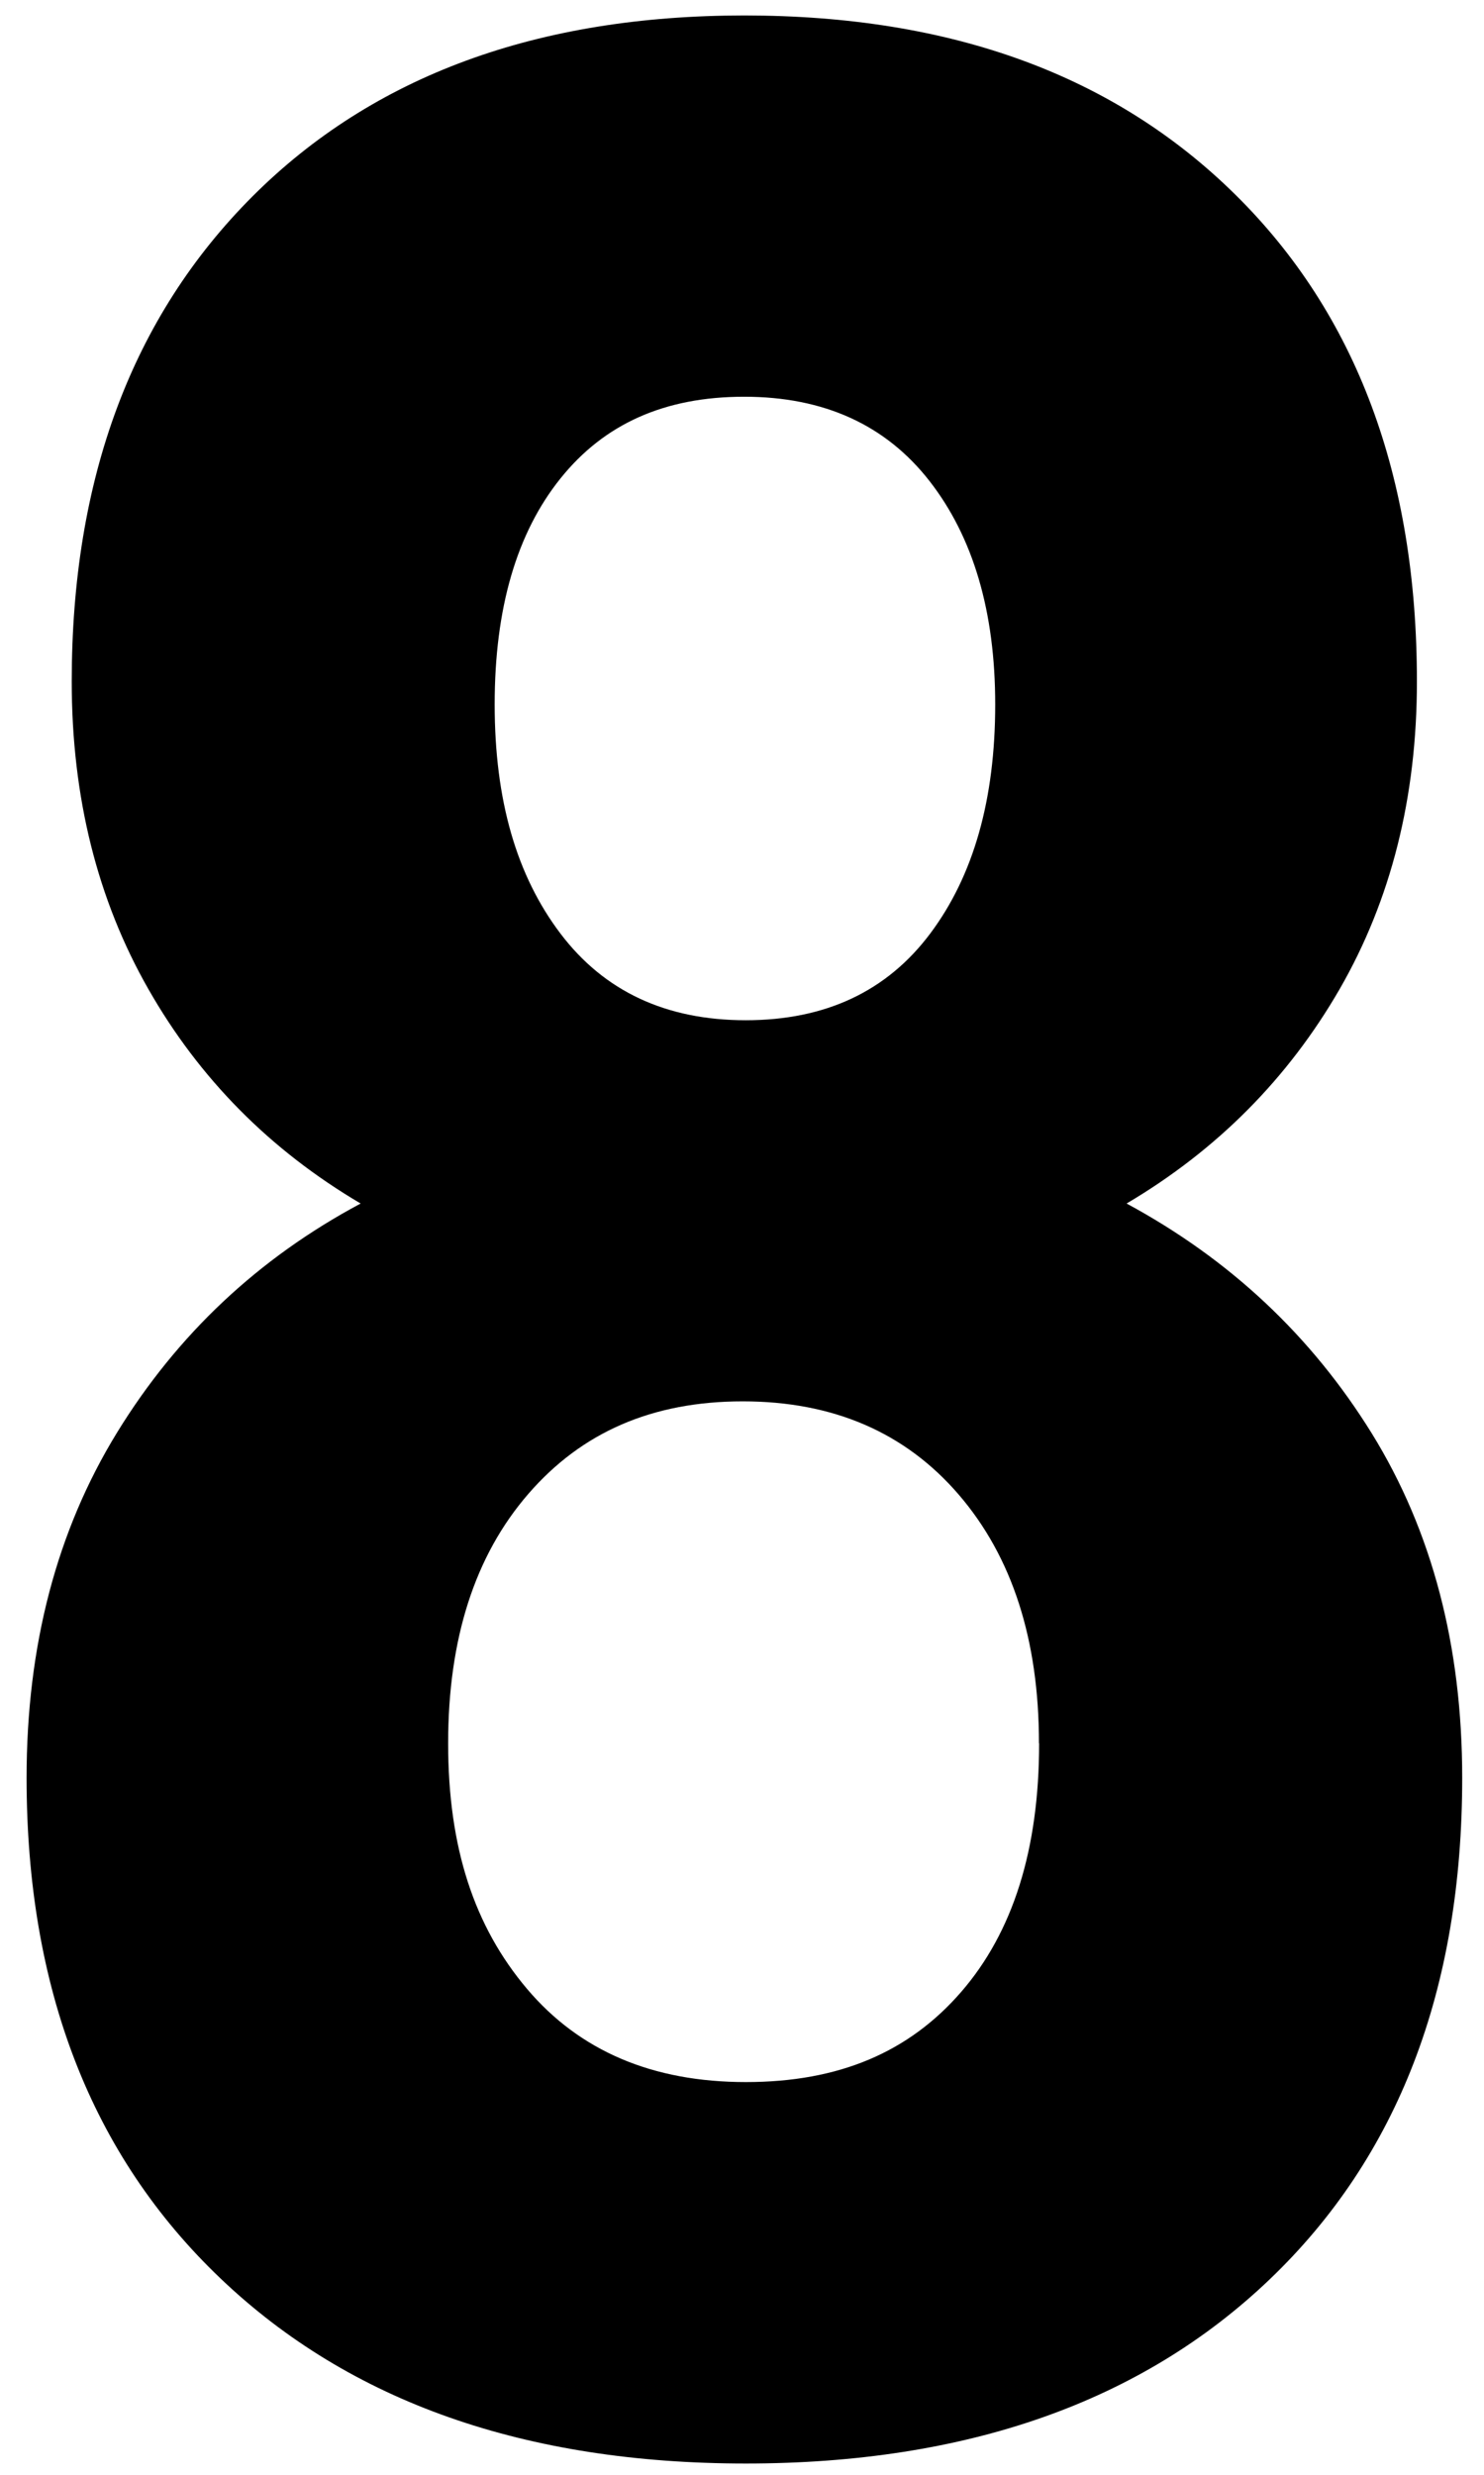
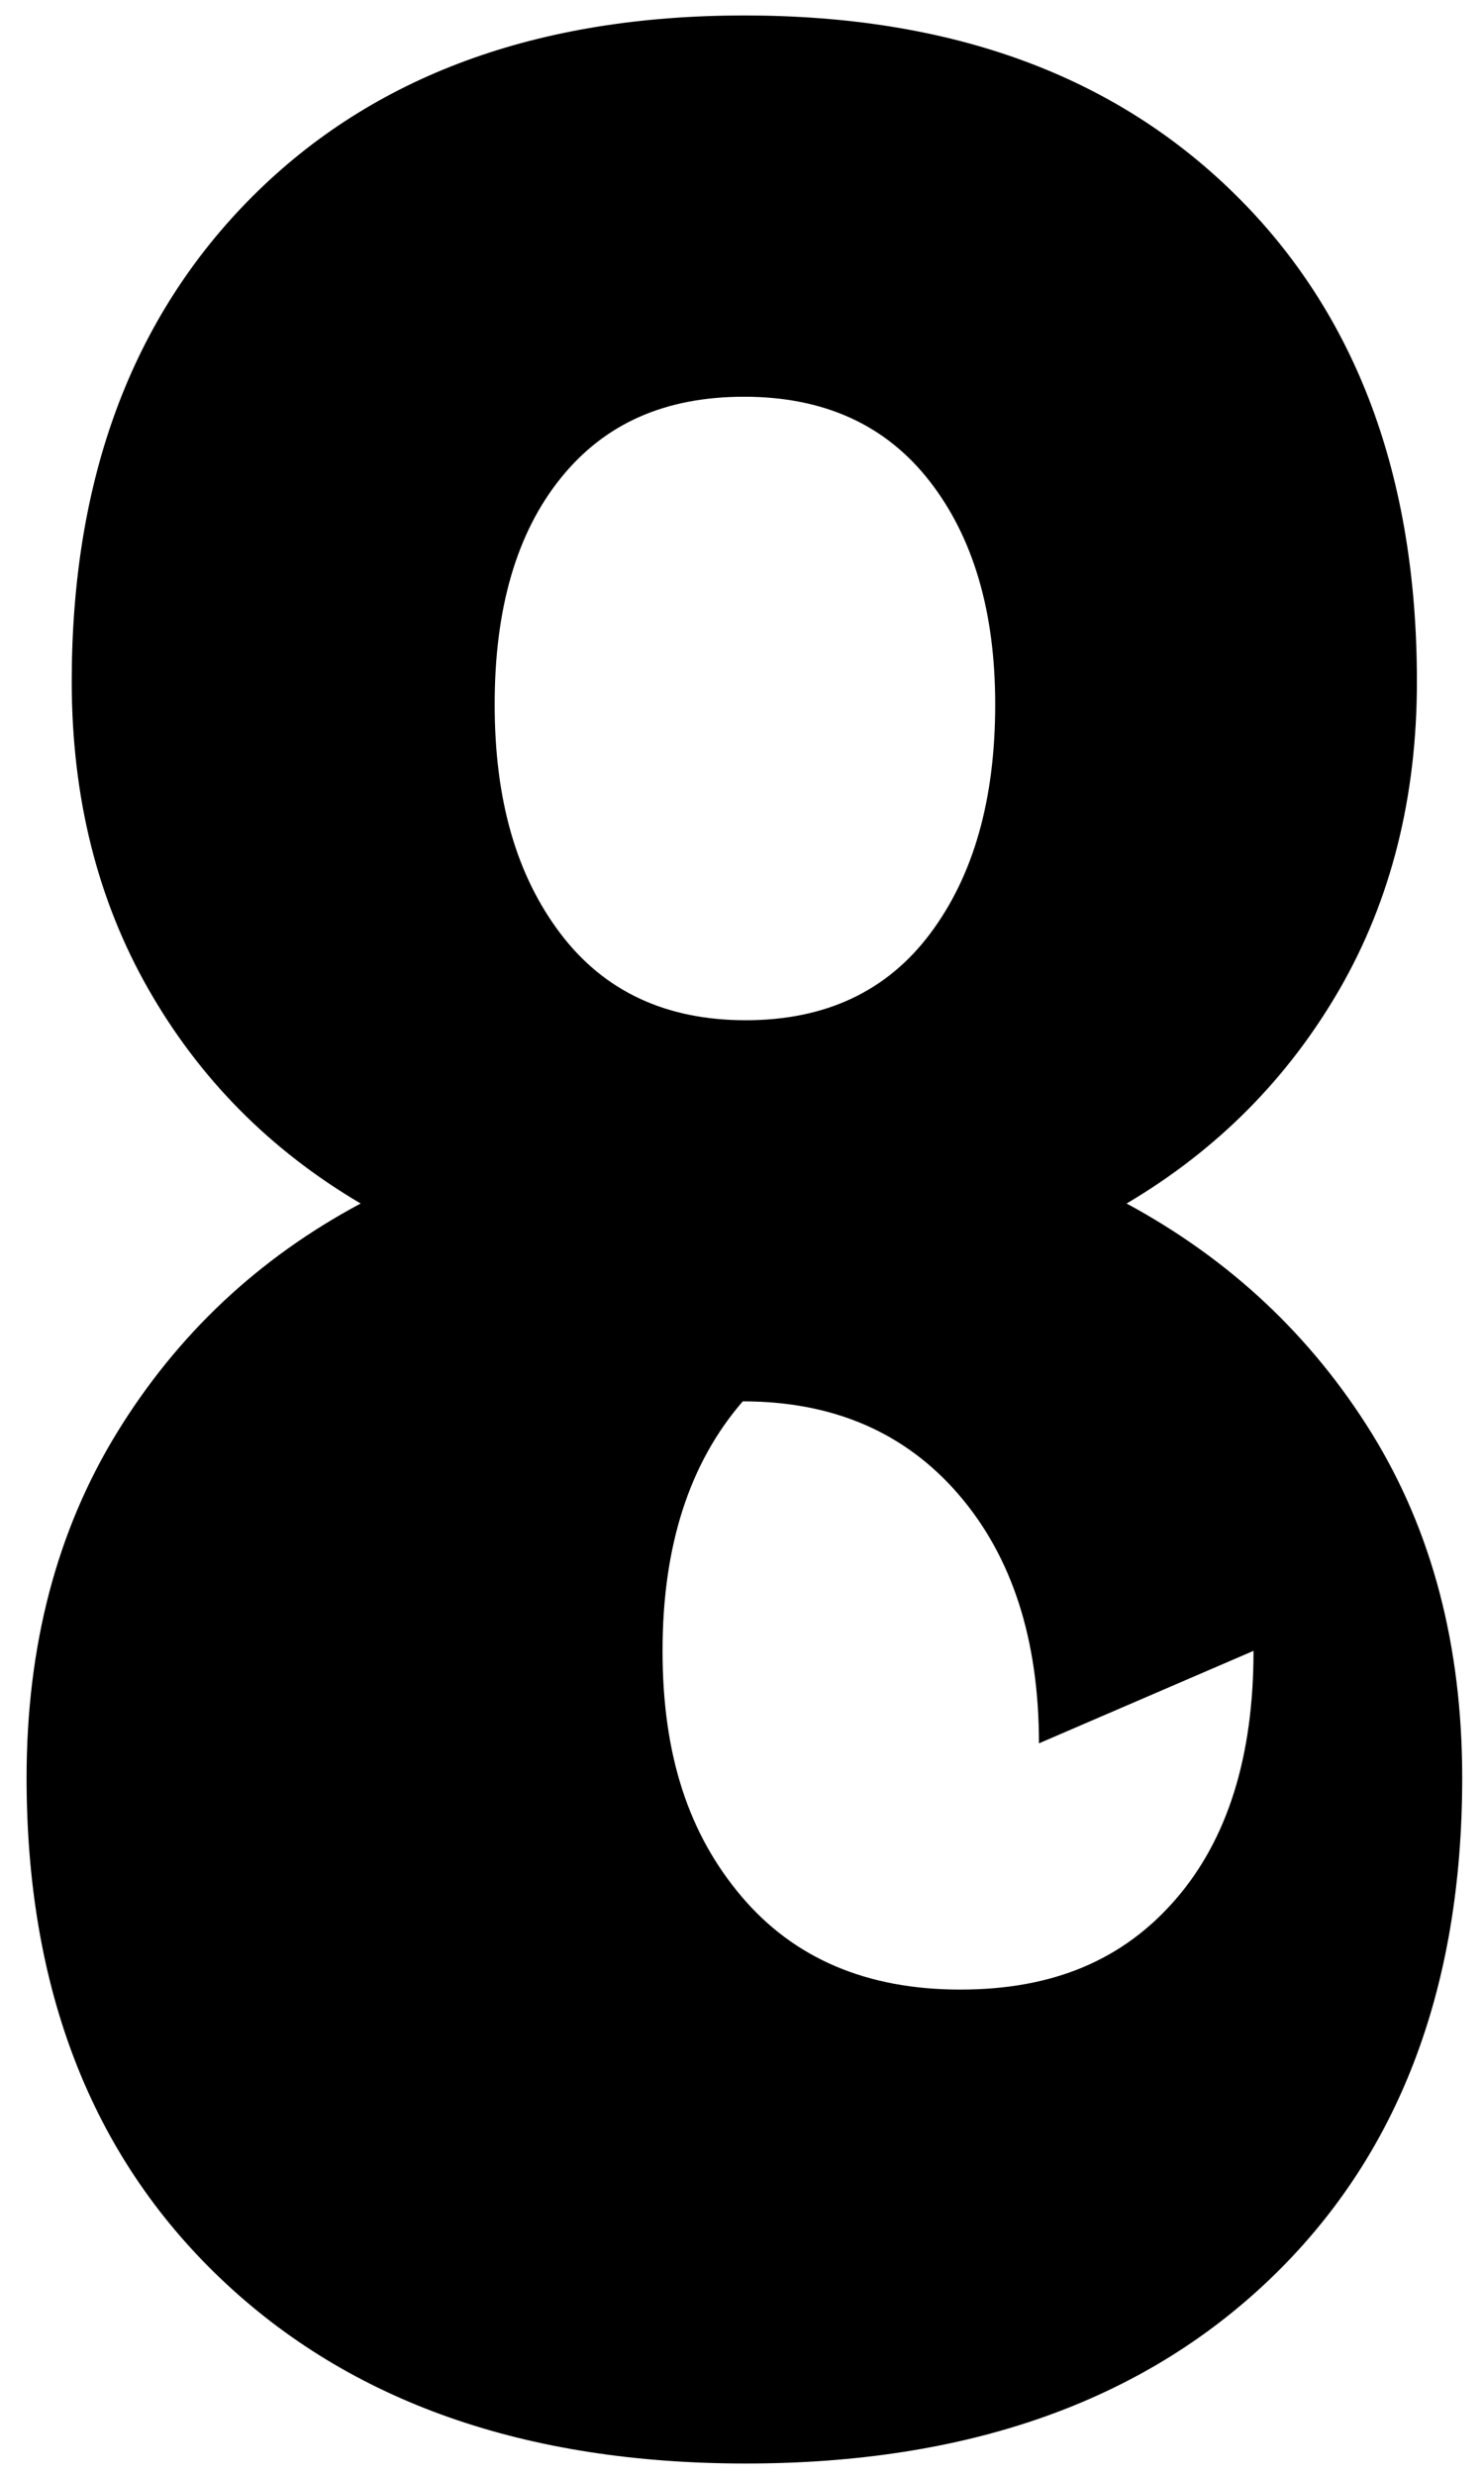
<svg xmlns="http://www.w3.org/2000/svg" id="Layer_1" data-name="Layer 1" viewBox="0 0 96 160">
-   <path d="M91.66,44.06c0,7.48-1.67,14.11-5,19.89-3.34,5.78-7.93,10.4-13.78,13.86,6.67,3.6,11.95,8.55,15.86,14.86,3.9,6.31,5.85,13.74,5.85,22.27,0,13.68-4.15,24.49-12.46,32.43-8.3,7.93-19.6,11.9-33.88,11.9s-25.61-3.98-33.98-11.96c-8.37-7.97-12.55-18.76-12.55-32.37,0-8.53,1.95-15.97,5.85-22.32,3.9-6.35,9.15-11.28,15.76-14.81-5.85-3.45-10.43-8.07-13.73-13.86-3.3-5.78-4.96-12.41-4.96-19.89,0-13.12,3.9-23.57,11.7-31.37C24.14,4.9,34.75,1,48.15,1s23.93,3.86,31.76,11.58c7.83,7.72,11.75,18.21,11.75,31.47ZM67.21,112.71c0-6.7-1.73-12.06-5.19-16.08-3.46-4.02-8.12-6.03-13.97-6.03s-10.41,1.99-13.87,5.98c-3.46,3.99-5.19,9.36-5.19,16.13s1.7,11.85,5.1,15.87,8.12,6.03,14.16,6.03,10.55-1.94,13.92-5.82c3.37-3.88,5.05-9.24,5.05-16.08ZM64.38,45.54c0-5.99-1.42-10.81-4.25-14.44-2.83-3.63-6.83-5.45-11.99-5.45s-9.06,1.76-11.89,5.29c-2.83,3.53-4.25,8.39-4.25,14.6s1.42,11.07,4.25,14.81c2.83,3.74,6.83,5.61,11.99,5.61s9.14-1.87,11.94-5.61c2.8-3.74,4.2-8.67,4.2-14.81Z" />
+   <path d="M91.66,44.06c0,7.48-1.67,14.11-5,19.89-3.34,5.78-7.93,10.4-13.78,13.86,6.67,3.6,11.95,8.55,15.86,14.86,3.9,6.31,5.85,13.74,5.85,22.27,0,13.68-4.15,24.49-12.46,32.43-8.3,7.93-19.6,11.9-33.88,11.9s-25.61-3.98-33.98-11.96c-8.37-7.97-12.55-18.76-12.55-32.37,0-8.53,1.95-15.97,5.85-22.32,3.9-6.35,9.15-11.28,15.76-14.81-5.85-3.45-10.43-8.07-13.73-13.86-3.3-5.78-4.96-12.41-4.96-19.89,0-13.12,3.9-23.57,11.7-31.37C24.14,4.9,34.75,1,48.15,1s23.93,3.86,31.76,11.58c7.83,7.72,11.75,18.21,11.75,31.47ZM67.21,112.71c0-6.7-1.73-12.06-5.19-16.08-3.46-4.02-8.12-6.03-13.97-6.03c-3.46,3.99-5.19,9.36-5.19,16.13s1.7,11.85,5.1,15.87,8.12,6.03,14.16,6.03,10.55-1.94,13.92-5.82c3.37-3.88,5.05-9.24,5.05-16.08ZM64.38,45.54c0-5.99-1.42-10.81-4.25-14.44-2.83-3.63-6.83-5.45-11.99-5.45s-9.06,1.76-11.89,5.29c-2.83,3.53-4.25,8.39-4.25,14.6s1.42,11.07,4.25,14.81c2.83,3.74,6.83,5.61,11.99,5.61s9.14-1.87,11.94-5.61c2.8-3.74,4.2-8.67,4.2-14.81Z" />
</svg>